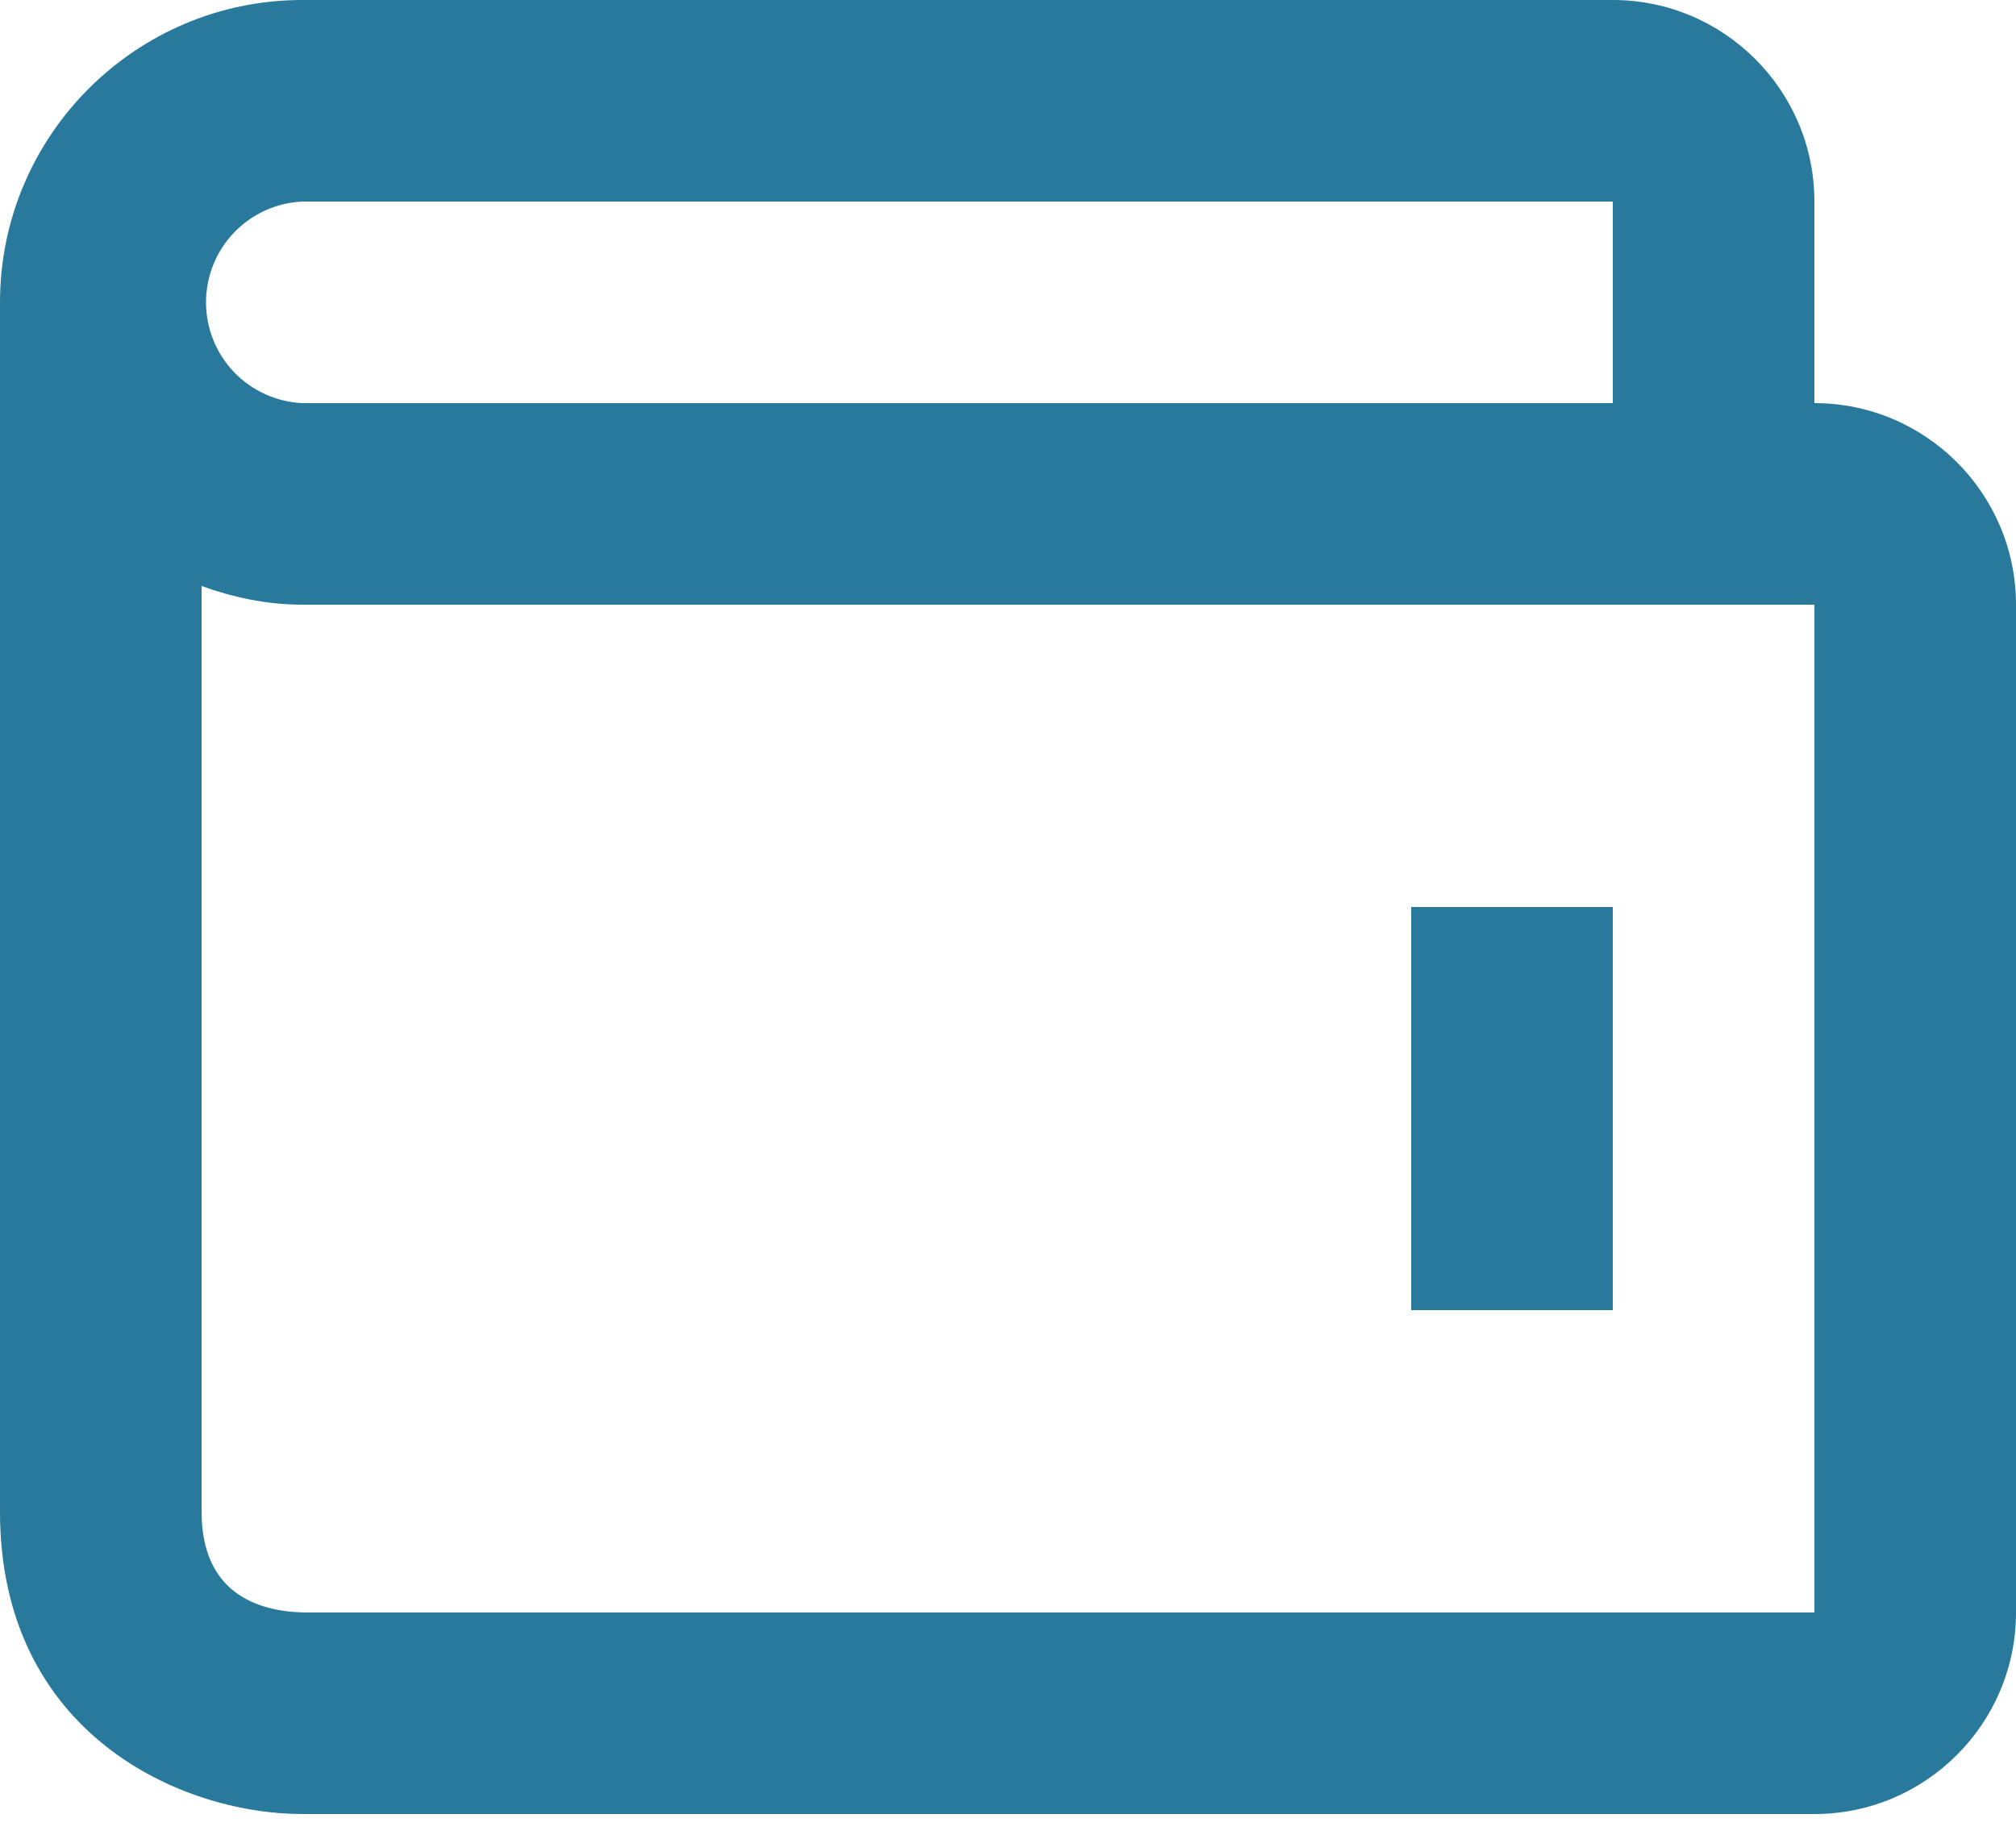
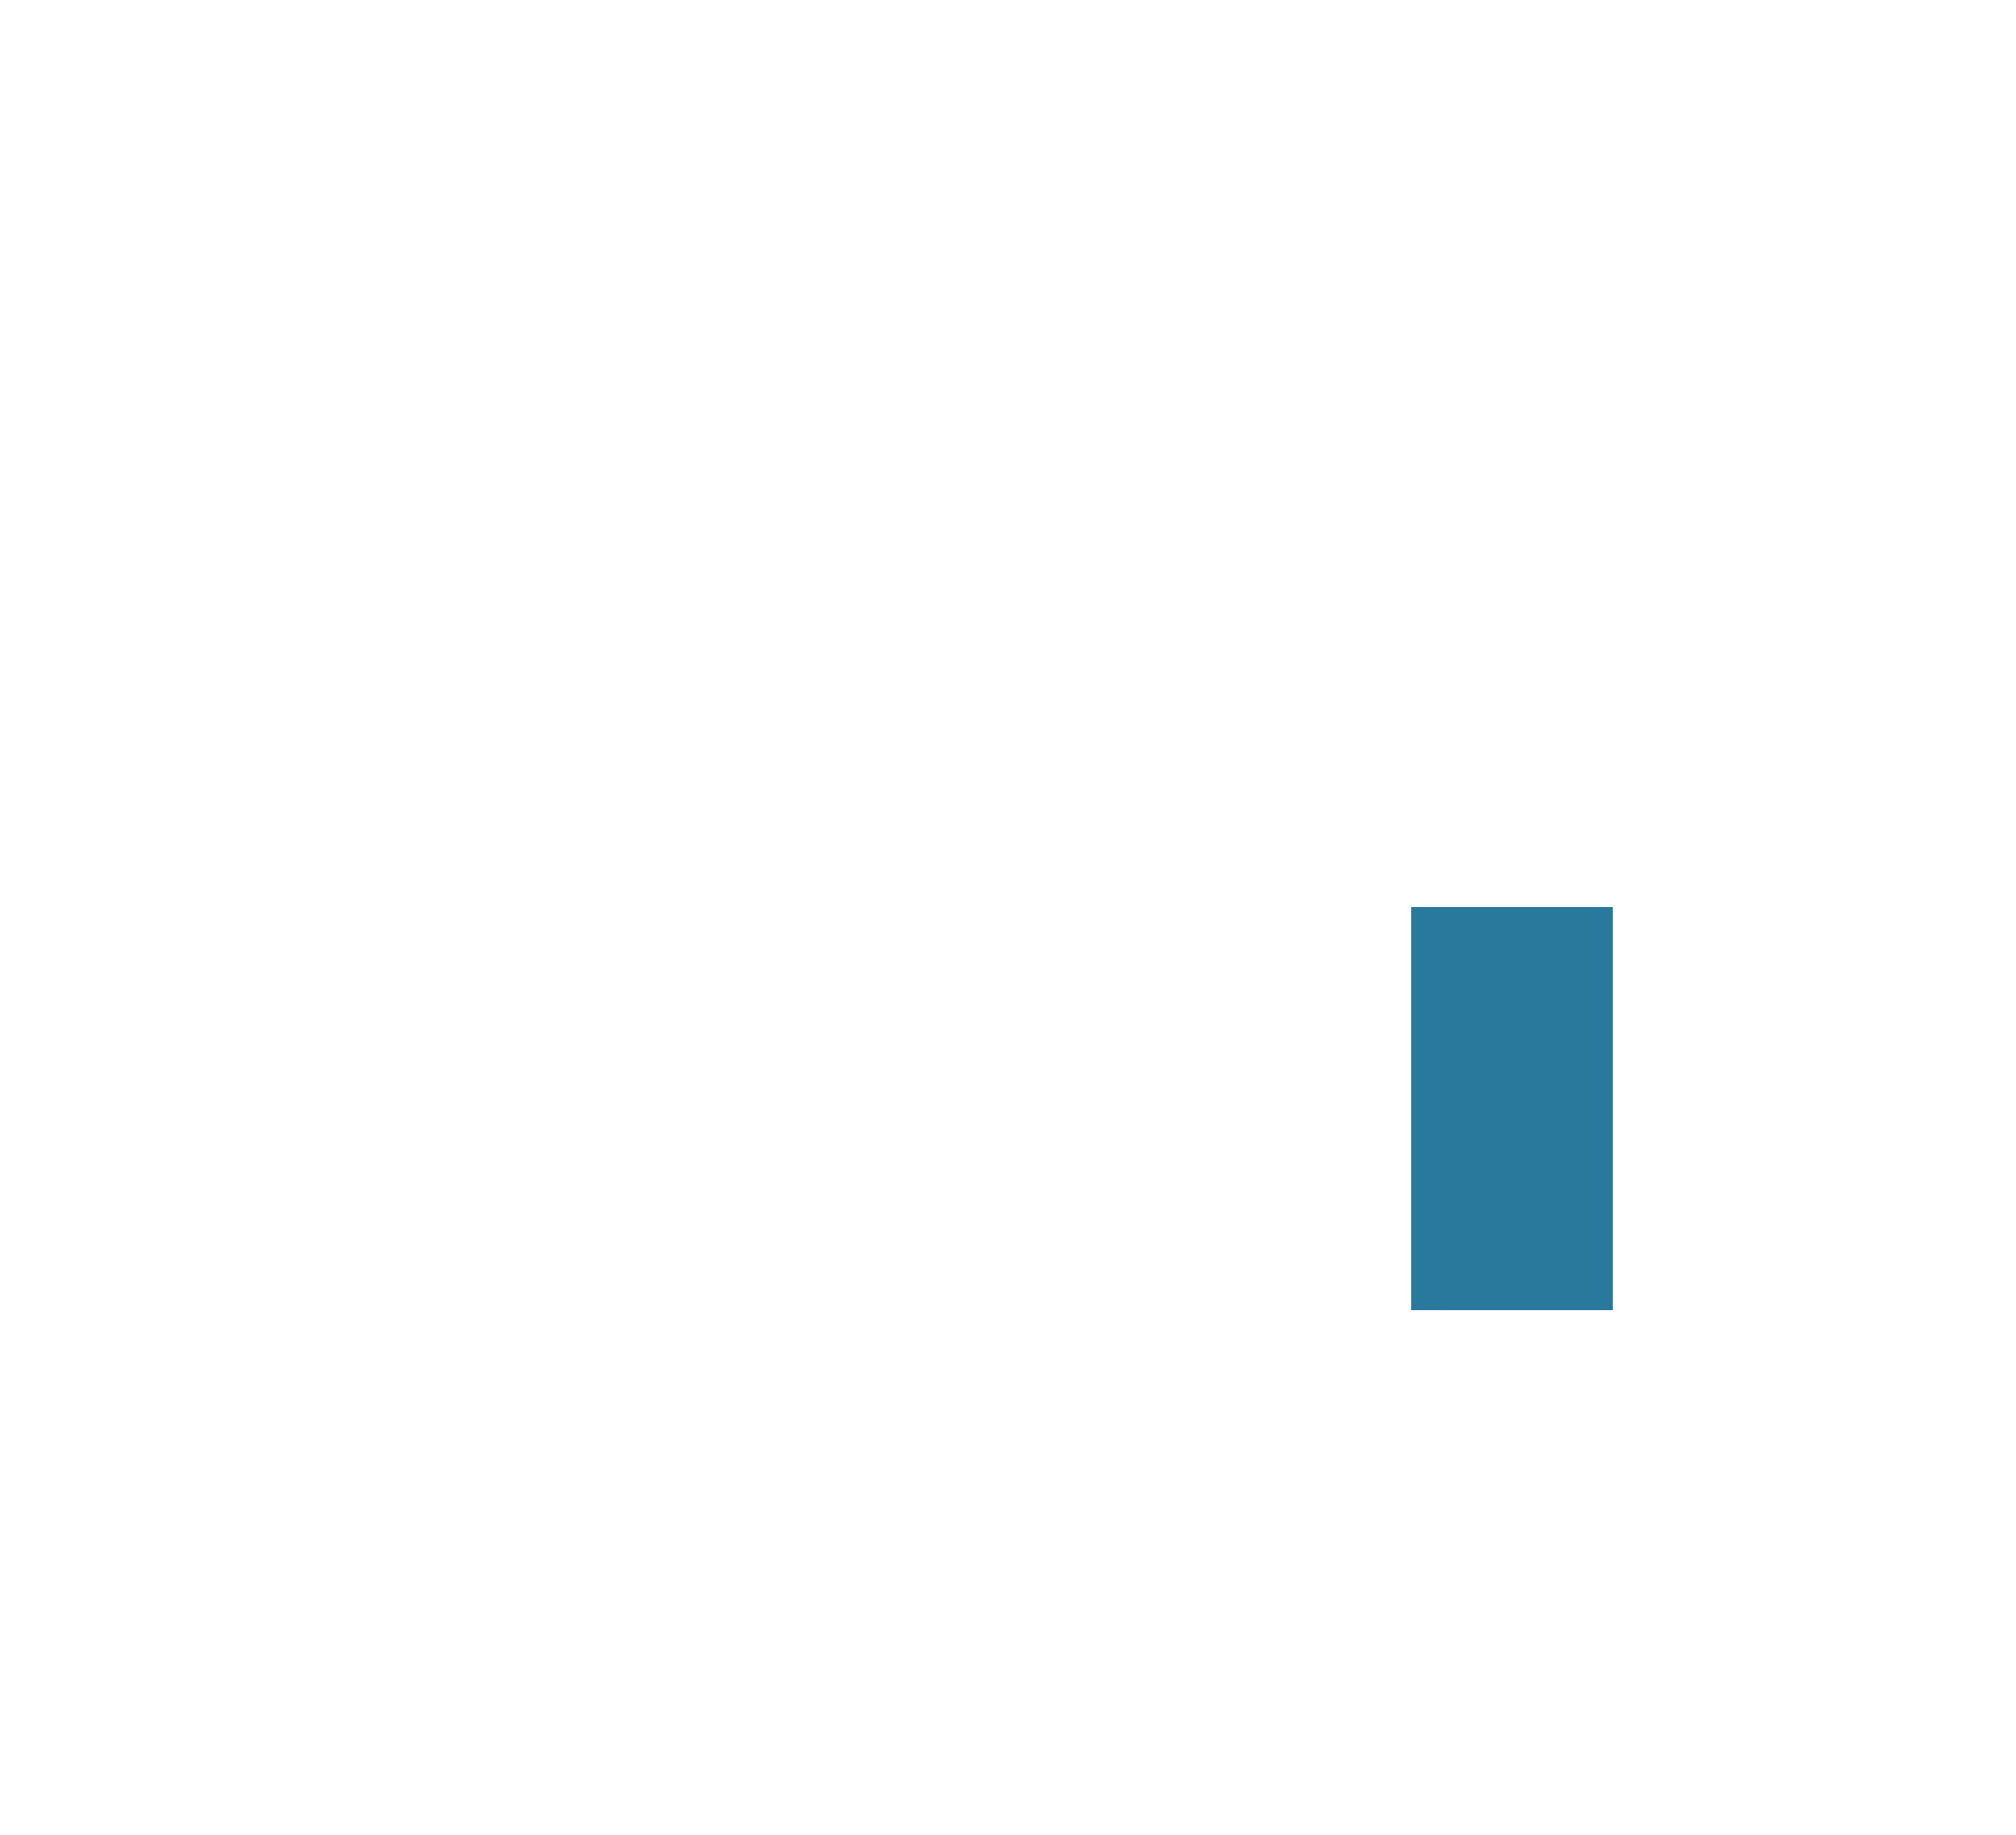
<svg xmlns="http://www.w3.org/2000/svg" width="78" height="71" viewBox="0 0 78 71" fill="none">
  <path d="M54.6 35.1H62.4V50.7H54.6V35.1Z" fill="#28799C" />
-   <path d="M70.2 15.6V7.8C70.2 3.498 66.702 0 62.4 0H11.7C5.249 0 0 5.249 0 11.7V58.5C0 67.084 6.997 70.2 11.7 70.2H70.2C74.502 70.2 78 66.702 78 62.4V23.4C78 19.098 74.502 15.6 70.2 15.6ZM11.7 7.8H62.4V15.6H11.7C10.696 15.555 9.748 15.125 9.053 14.398C8.358 13.672 7.971 12.705 7.971 11.7C7.971 10.695 8.358 9.728 9.053 9.002C9.748 8.275 10.696 7.845 11.7 7.8ZM70.2 62.4H11.747C9.945 62.353 7.8 61.639 7.8 58.5V22.678C9.025 23.119 10.323 23.4 11.7 23.4H70.2V62.4Z" fill="#28799C" />
</svg>